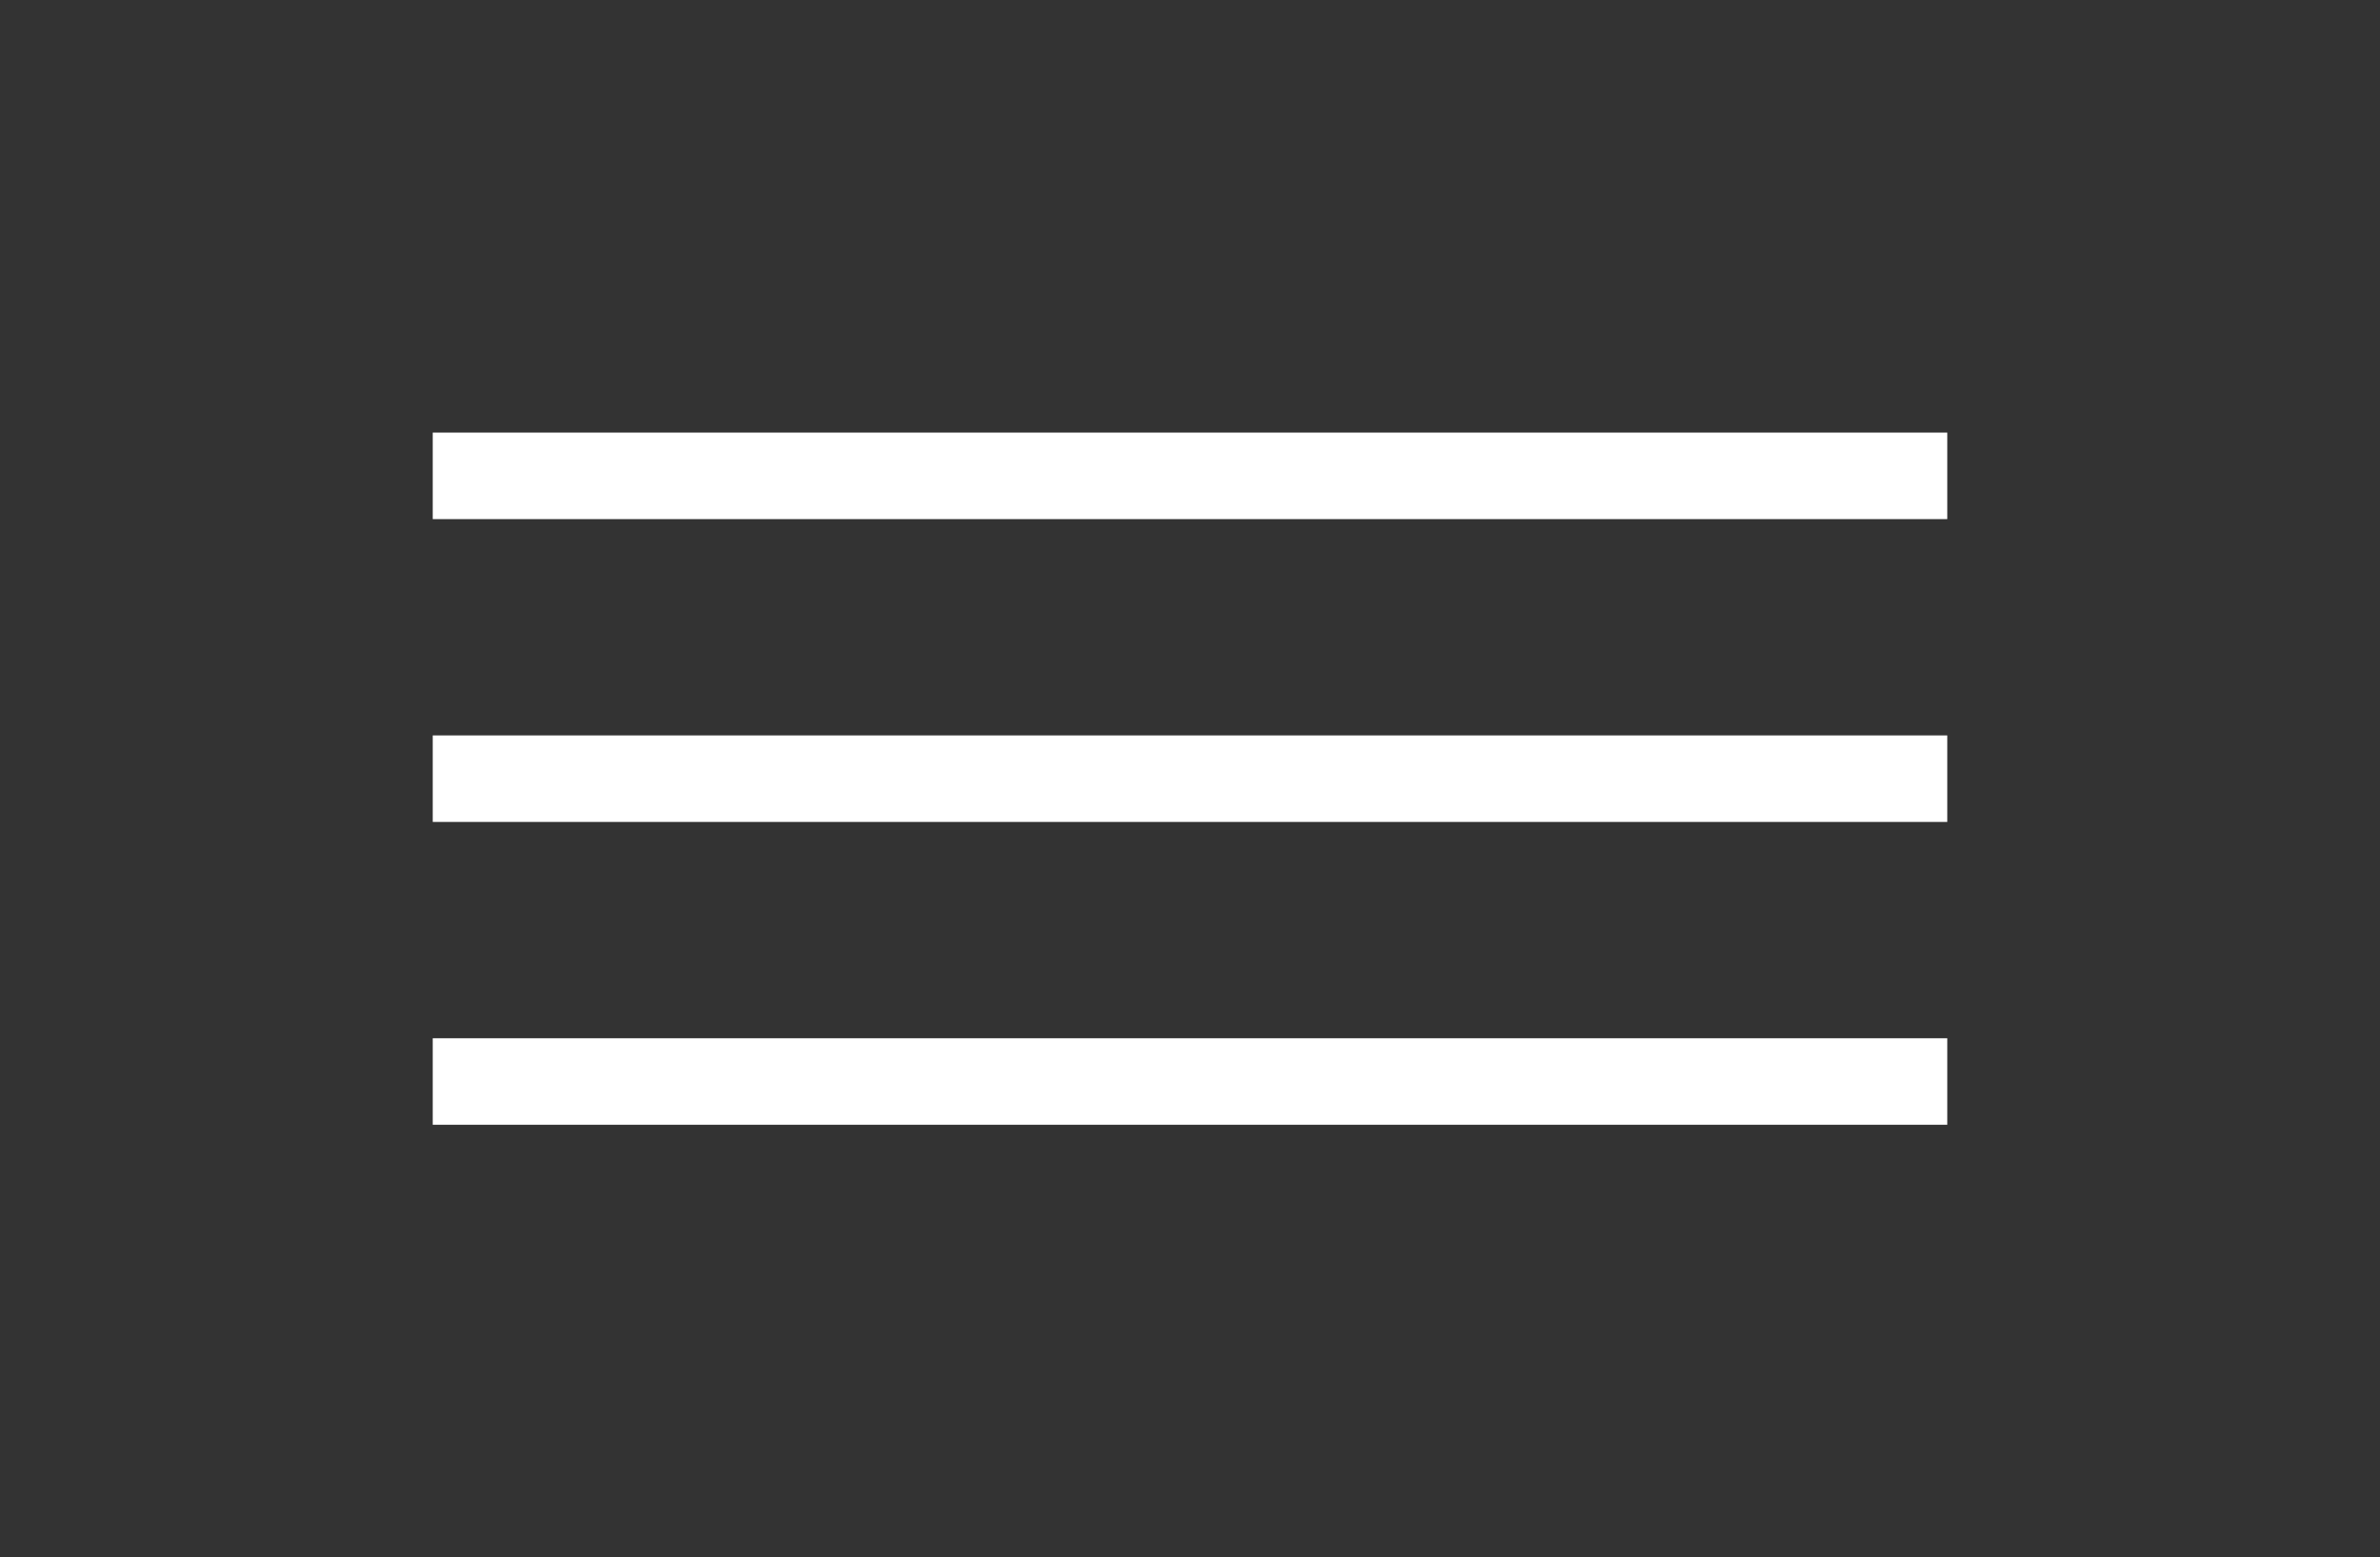
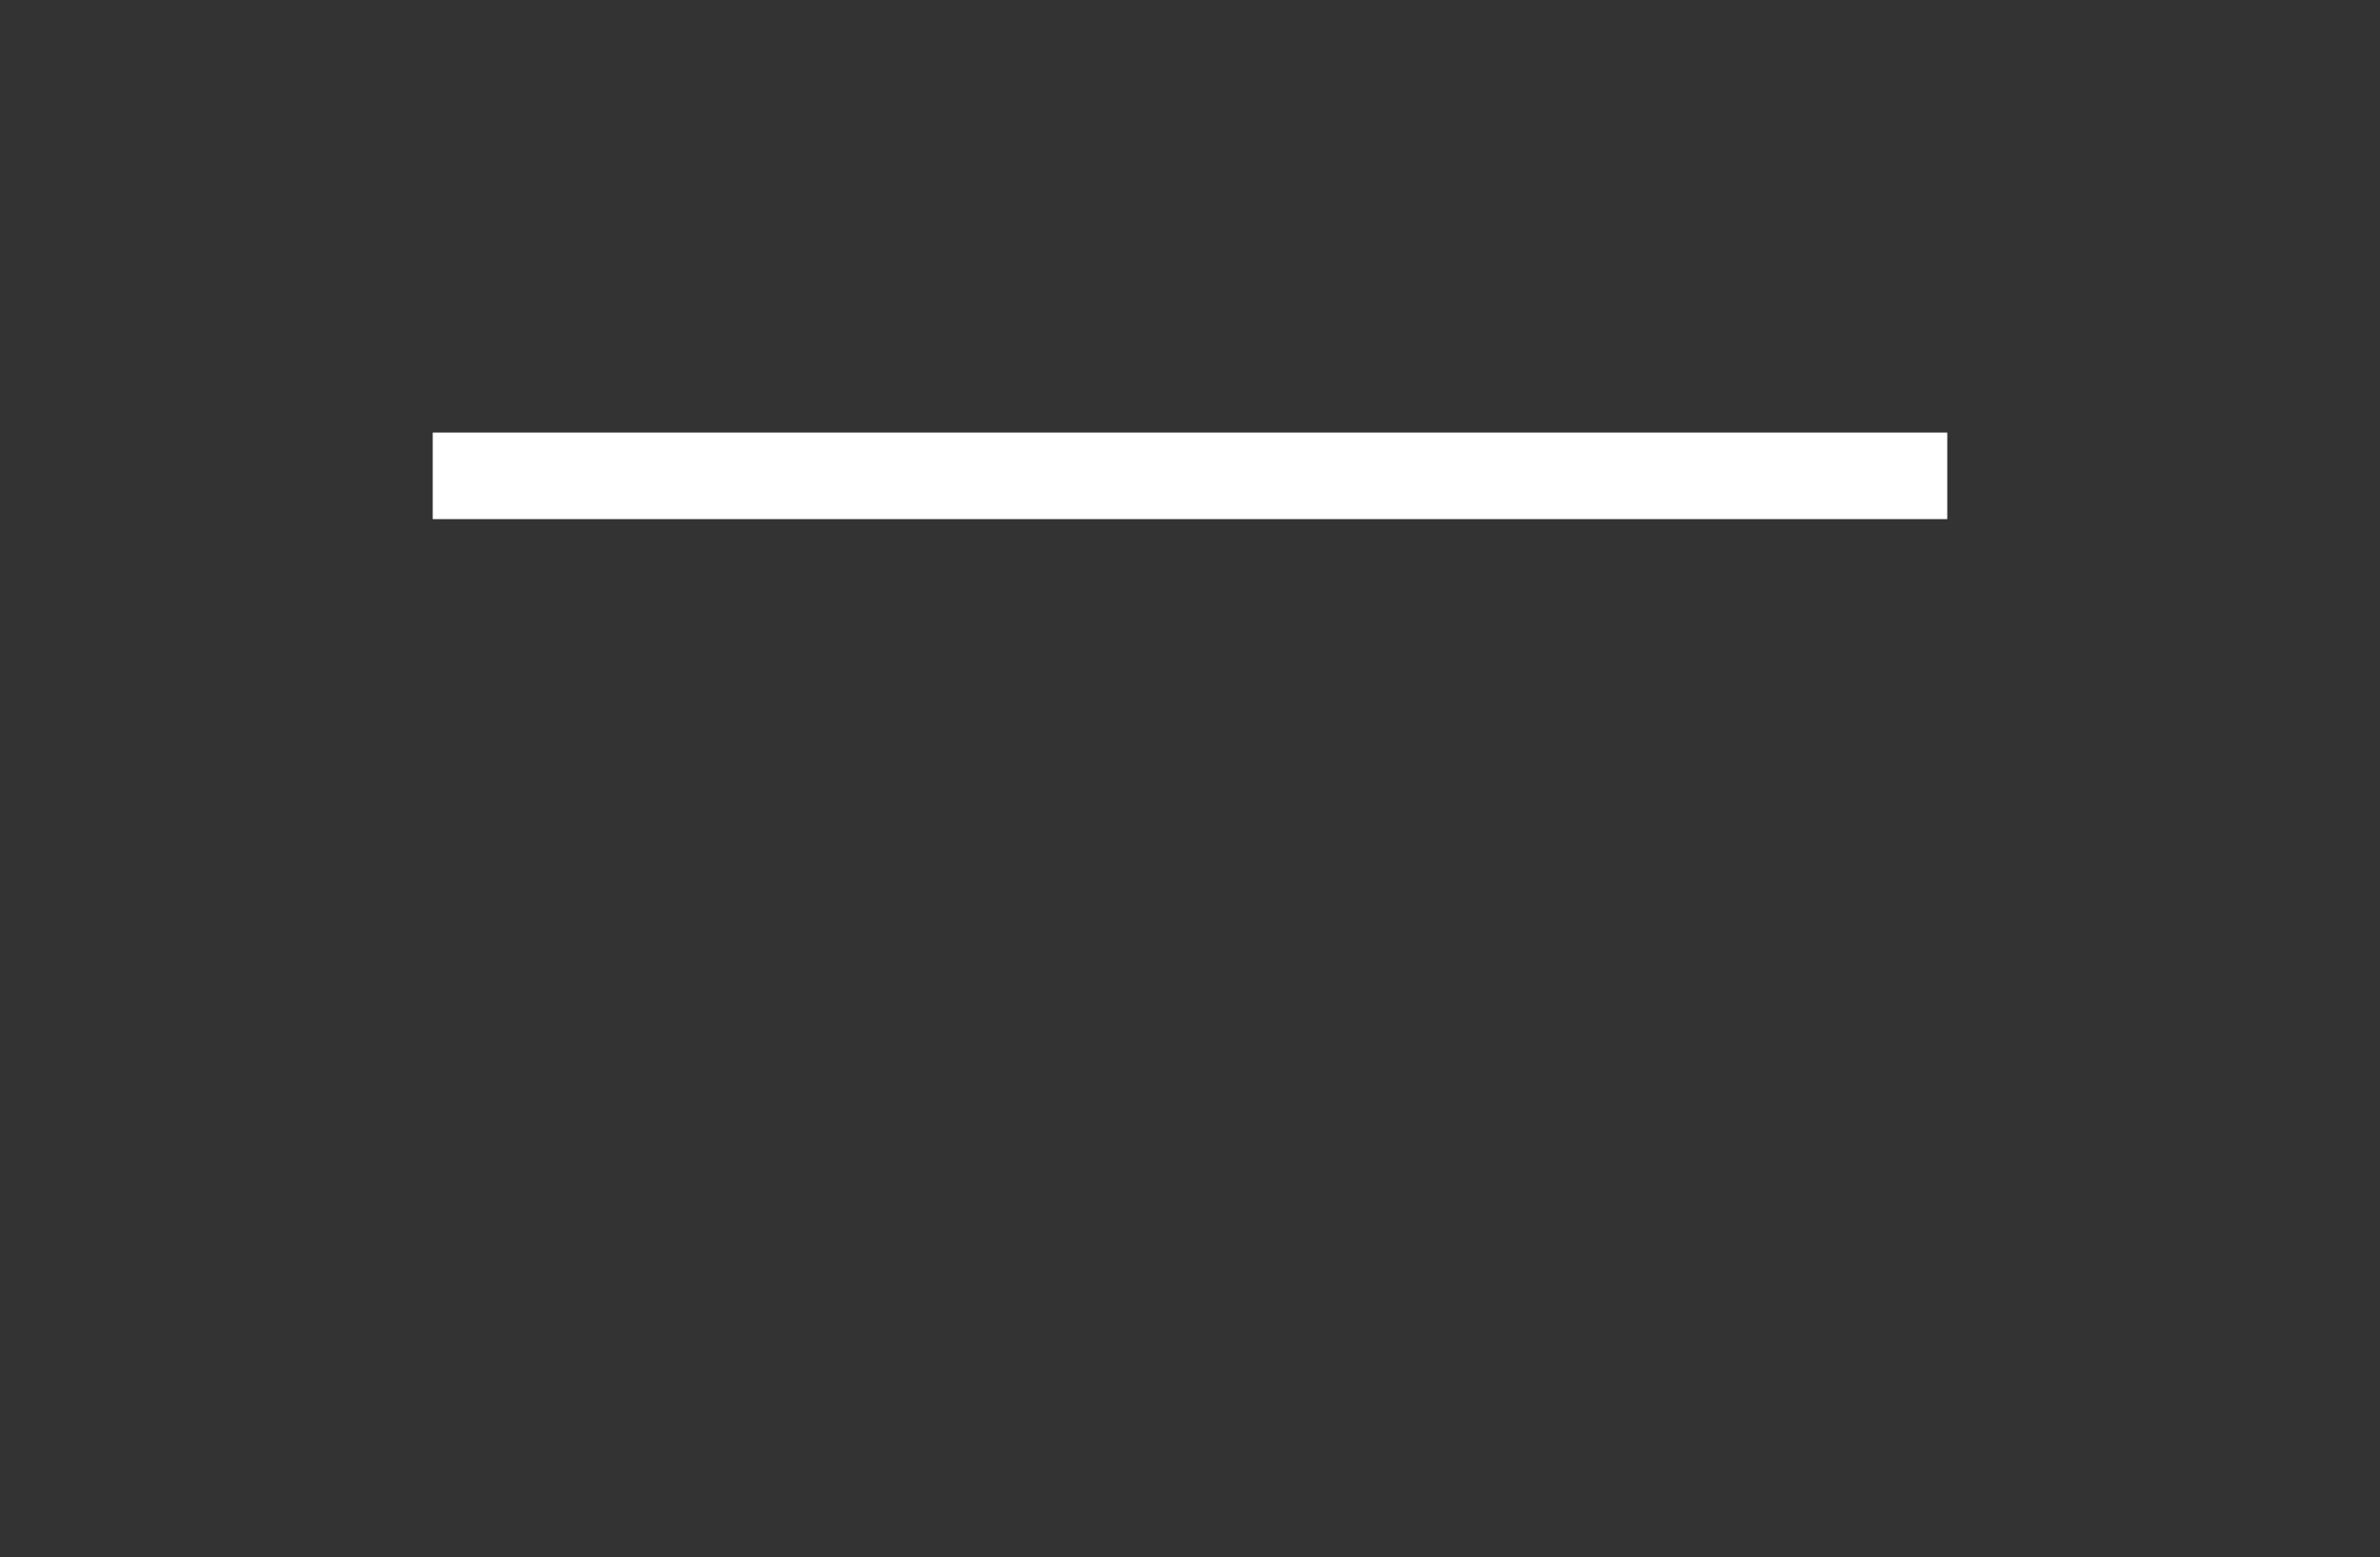
<svg xmlns="http://www.w3.org/2000/svg" width="55" height="36" viewBox="0 0 55 36" fill="none">
  <rect x="0" y="0" width="55" height="36" fill="#333333" stroke="none" />
  <rect x="10" y="10" width="35" height="2" fill="white" />
-   <rect x="10" y="17" width="35" height="2" fill="white" />
-   <rect x="10" y="24" width="35" height="2" fill="white" />
</svg>